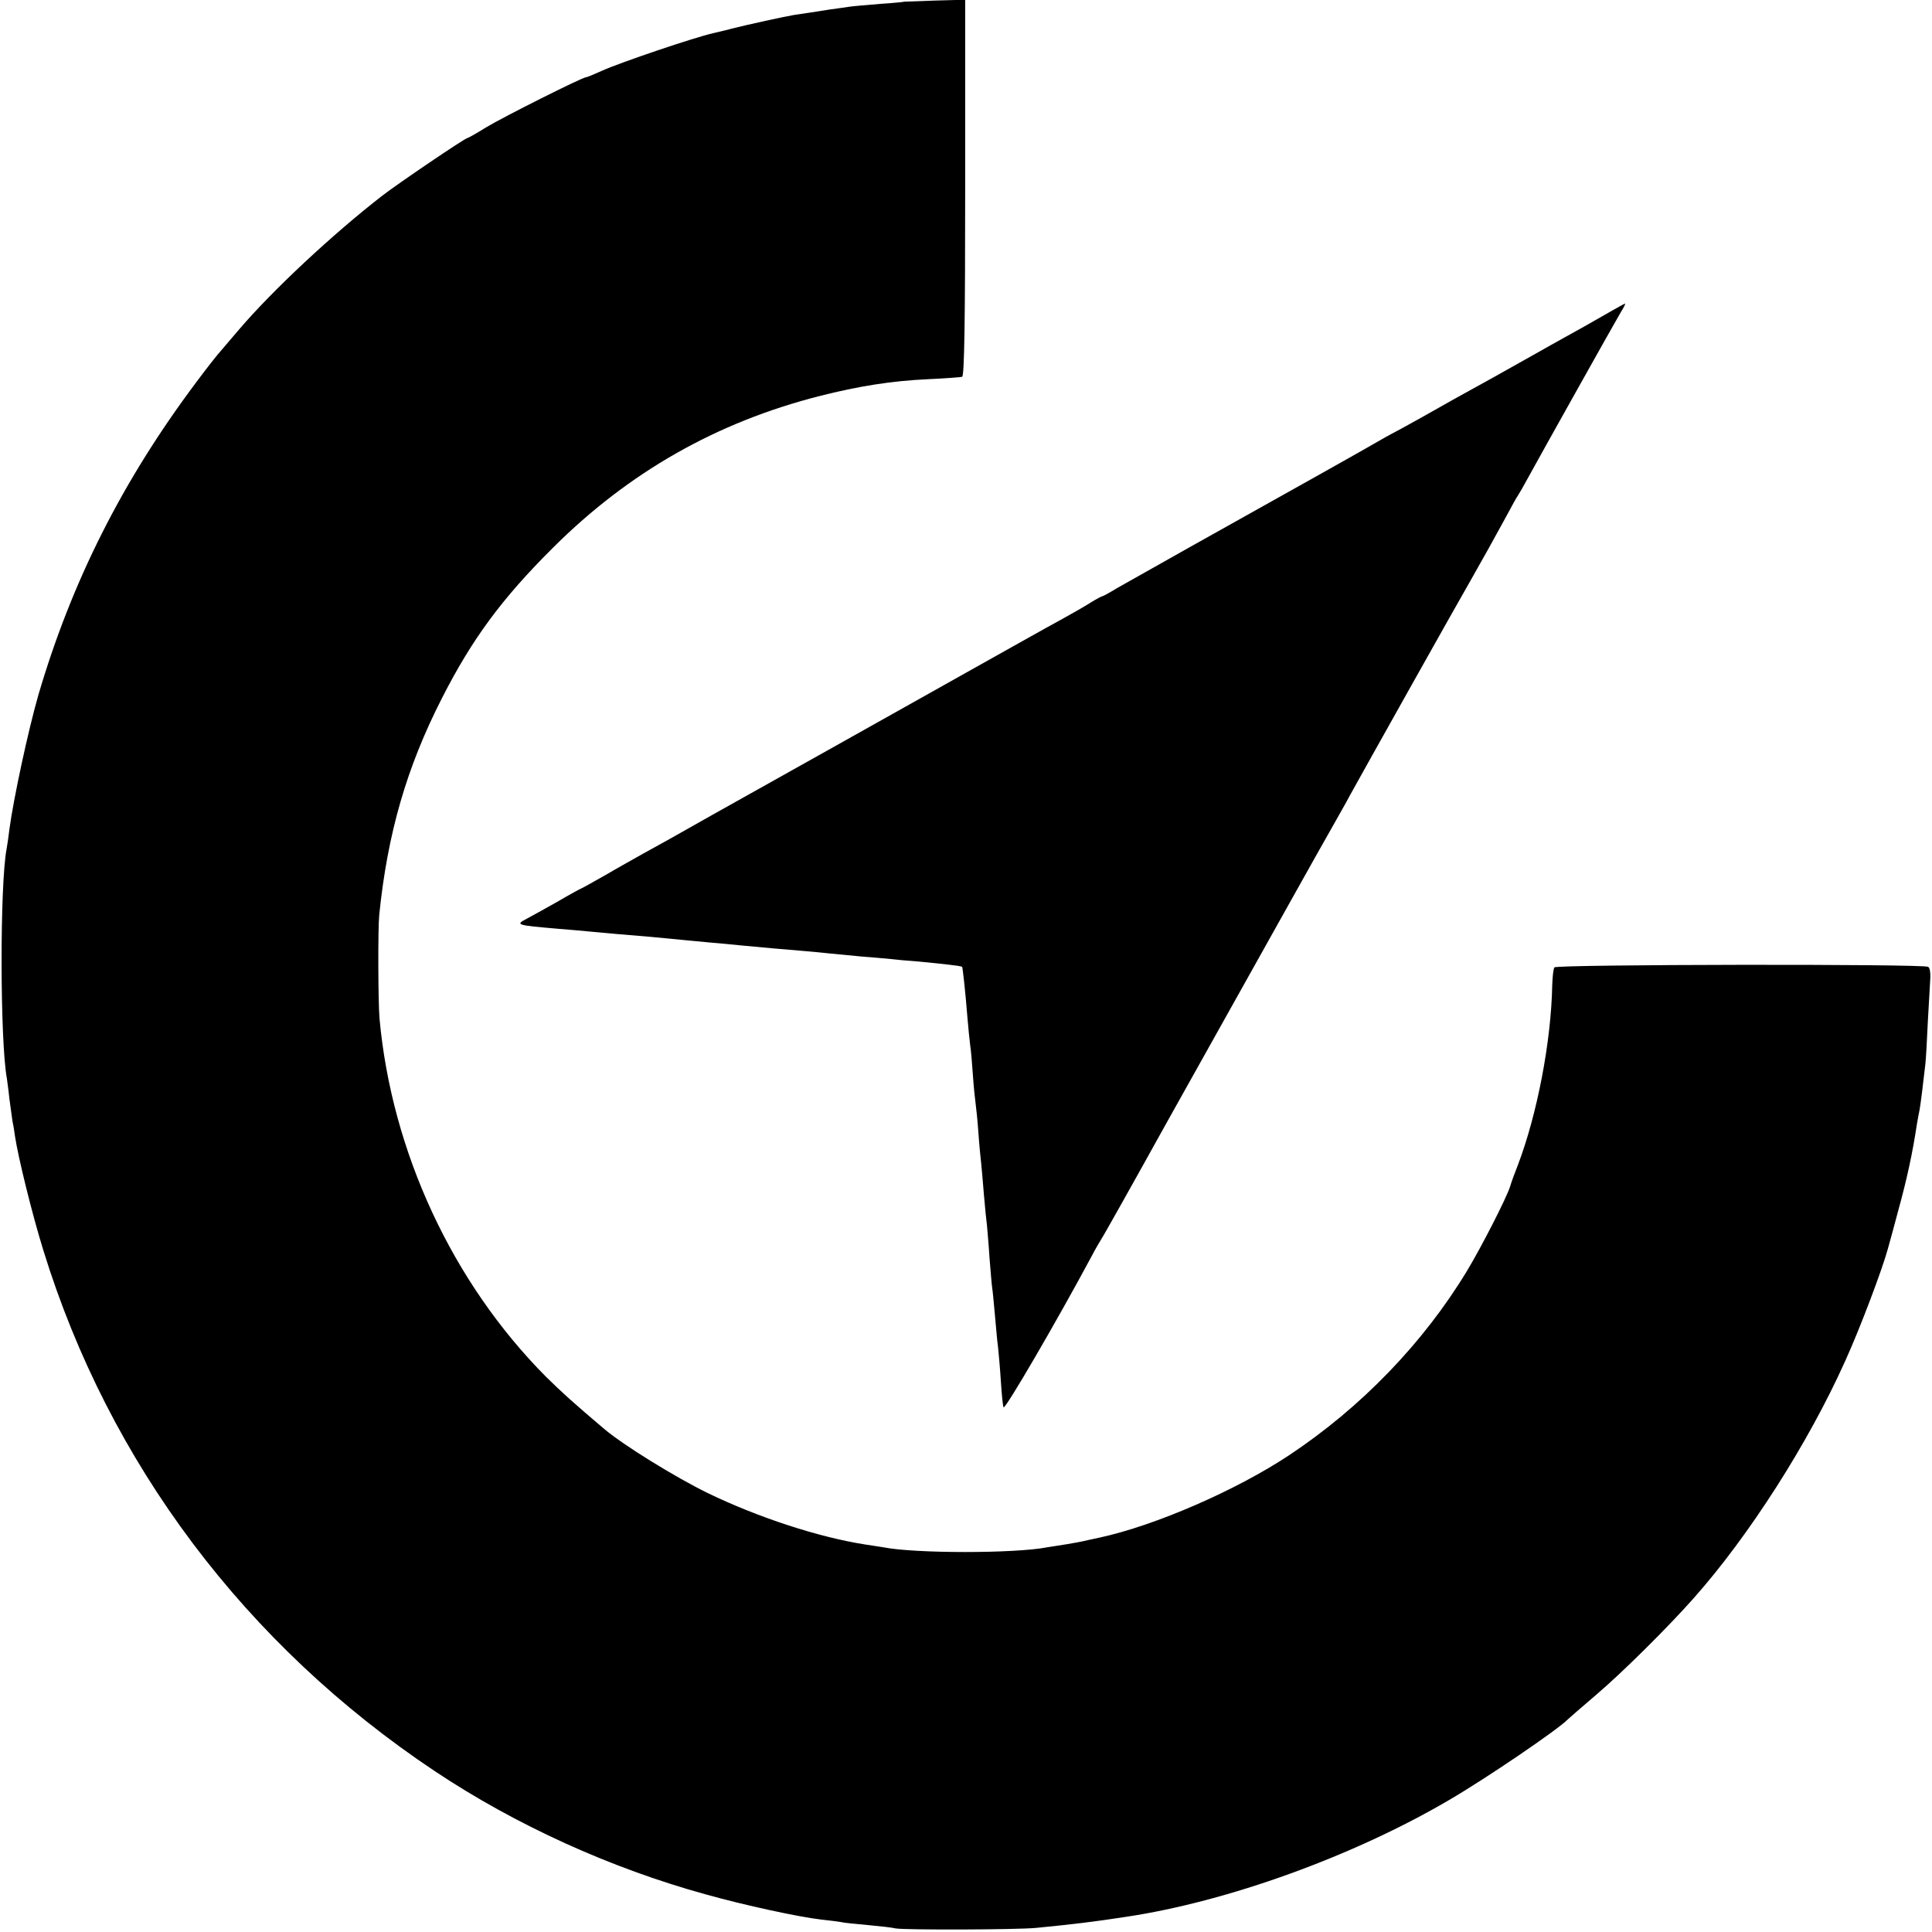
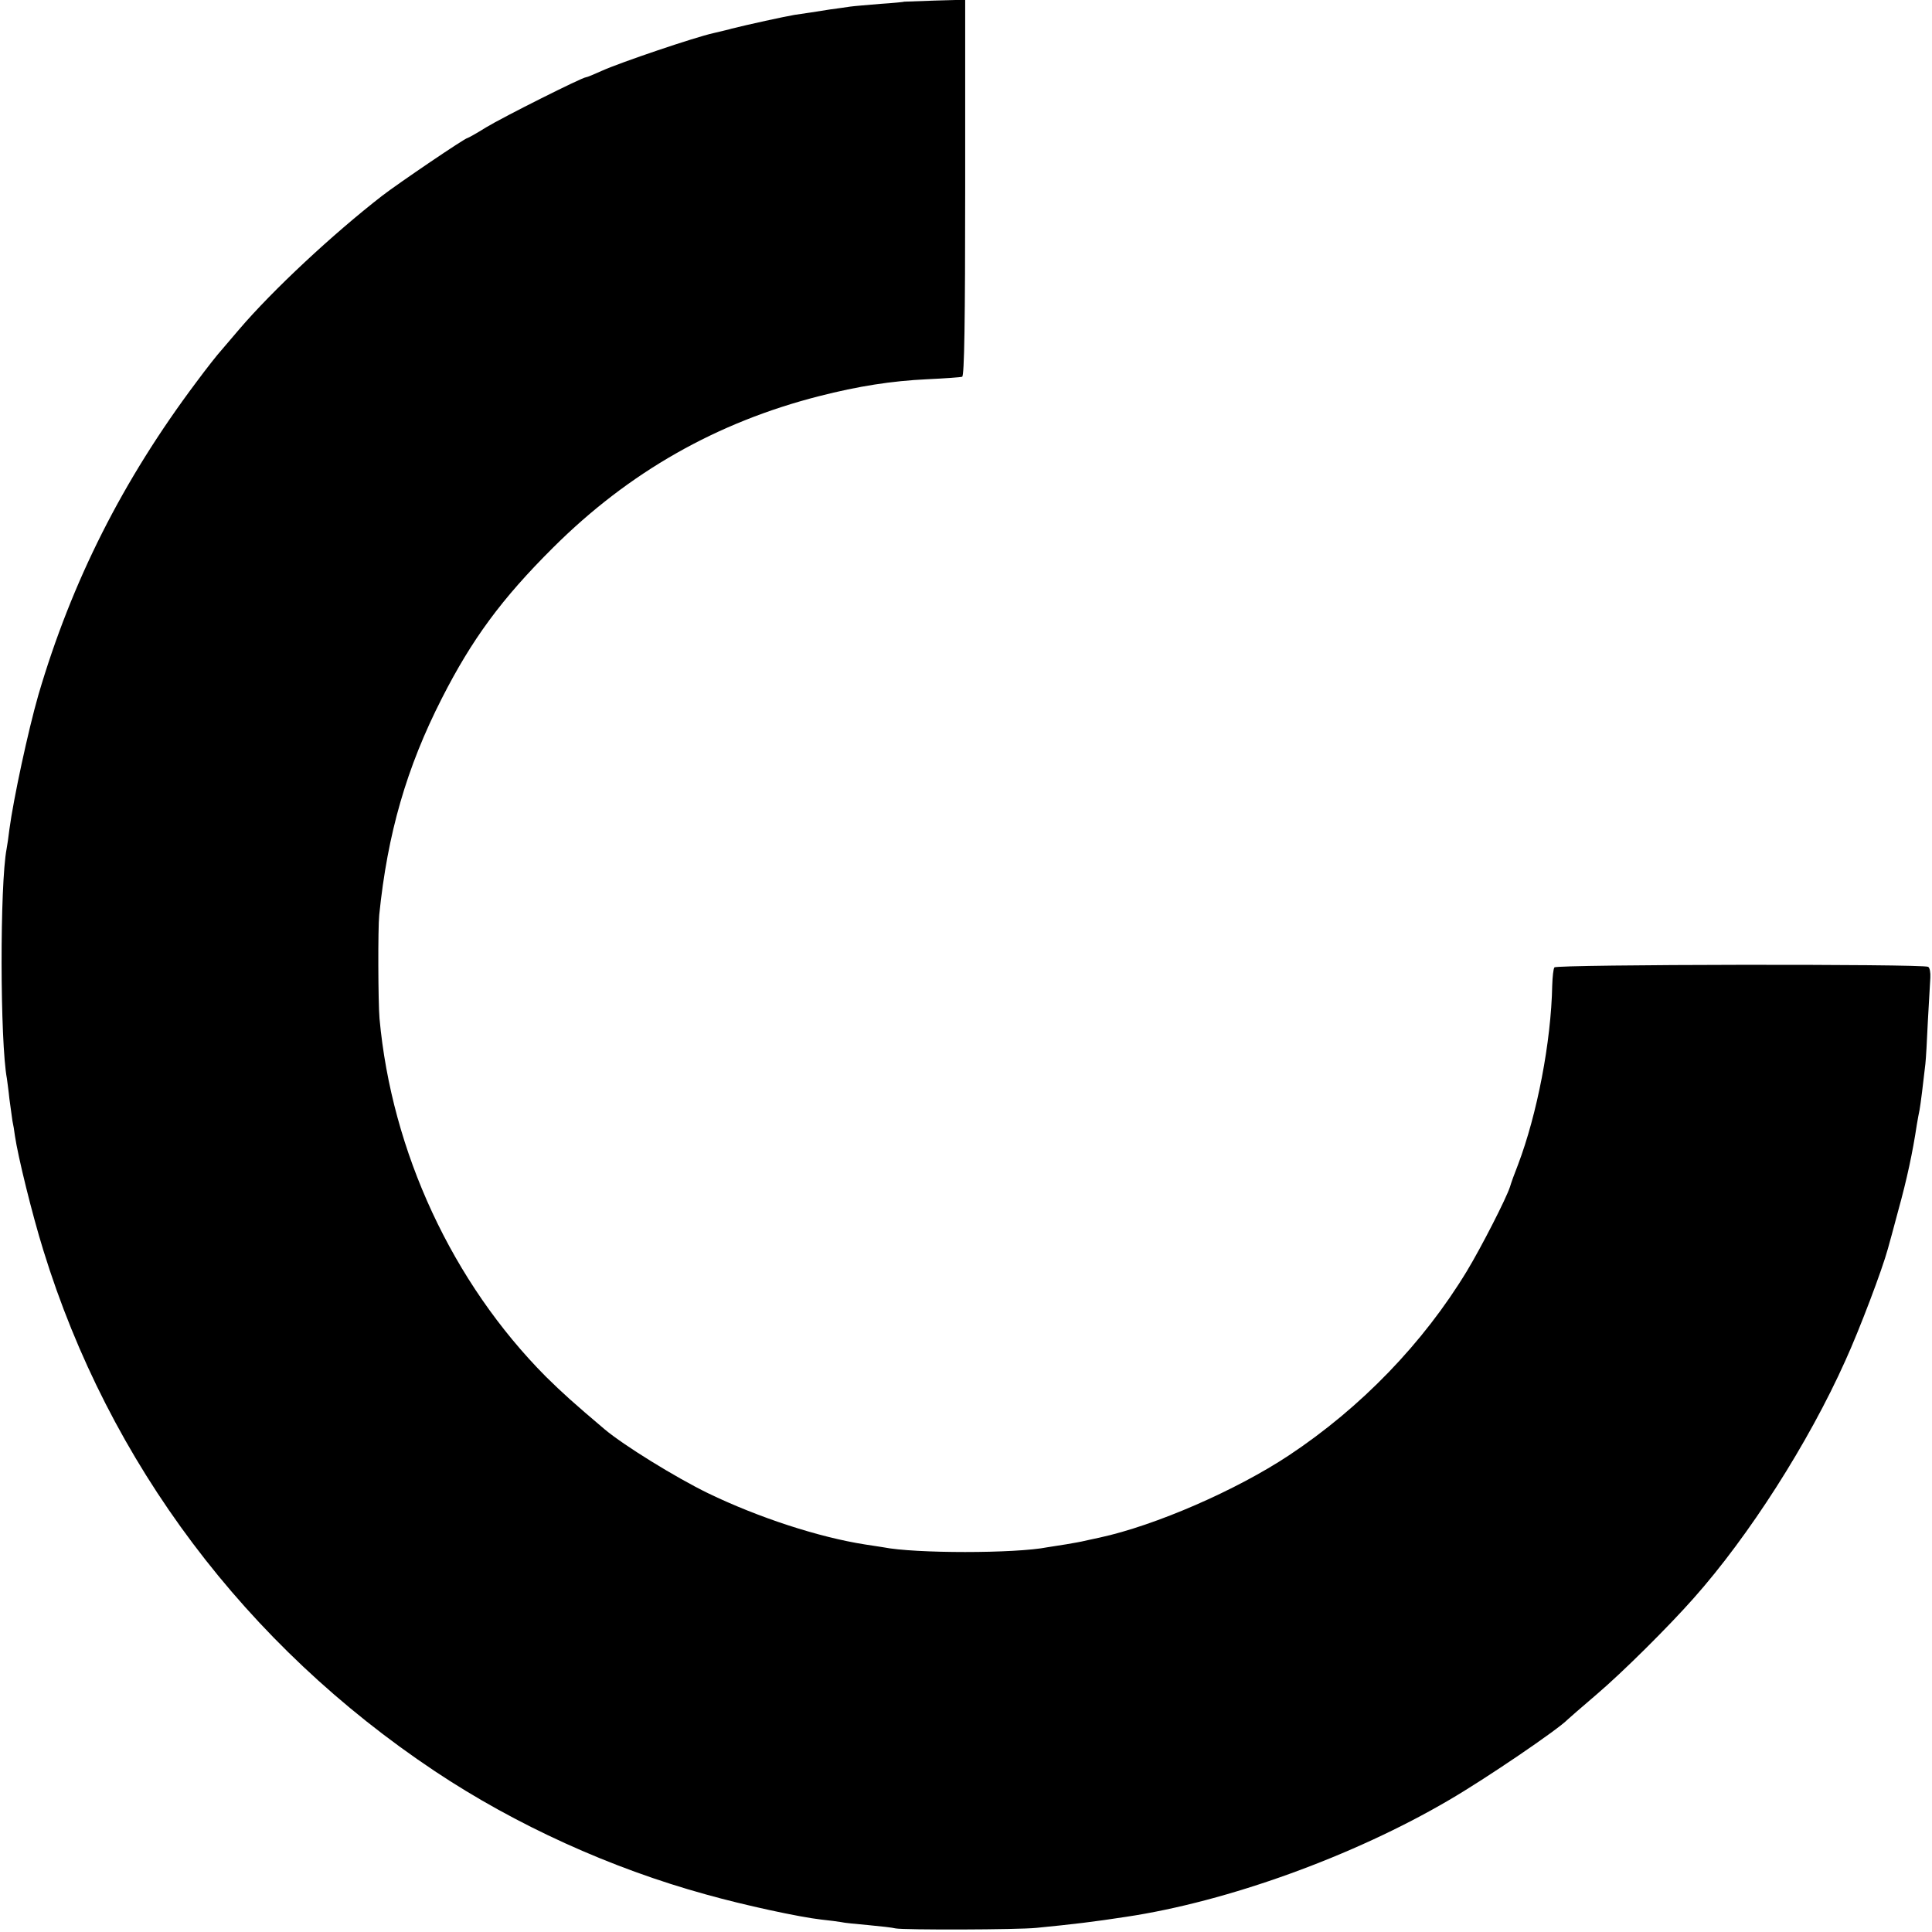
<svg xmlns="http://www.w3.org/2000/svg" version="1.0" width="700pt" height="700pt" viewBox="0 0 700 700" preserveAspectRatio="xMidYMid meet">
  <g transform="translate(0,700) scale(0.1,-0.1)" fill="#000000" stroke="none">
    <path d="M3277 6994 c-1 -1 -40 -5 -87 -8 -47 -4 -96 -8 -110 -10 -14 -2 -46 -7 -71 -10 -25 -4 -57 -9 -70 -11 -13 -2 -41 -6 -61 -9 -31 -5 -173 -36 -228 -50 -8 -3 -37 -9 -65 -16 -68 -15 -339 -107 -403 -136 -29 -13 -55 -24 -59 -24 -13 0 -300 -144 -361 -181 -35 -22 -66 -39 -68 -39 -9 0 -249 -163 -309 -209 -179 -139 -397 -342 -519 -485 -22 -26 -51 -60 -64 -75 -13 -14 -54 -66 -91 -116 -267 -356 -451 -721 -572 -1133 -37 -129 -90 -375 -105 -487 -3 -27 -8 -59 -10 -70 -25 -130 -24 -700 1 -833 1 -9 6 -42 9 -73 4 -31 9 -67 11 -80 3 -13 7 -37 9 -54 11 -75 62 -283 103 -415 238 -772 733 -1430 1418 -1887 294 -196 638 -352 983 -447 139 -39 338 -82 418 -91 28 -3 60 -7 71 -9 11 -3 56 -7 99 -11 43 -4 88 -9 99 -12 31 -6 442 -5 510 2 133 13 208 22 325 40 368 55 824 220 1170 423 134 78 397 257 430 292 3 3 50 44 105 91 94 80 261 246 352 349 199 224 415 561 549 860 52 114 134 331 154 405 5 17 22 80 38 140 31 112 52 210 67 310 3 17 7 41 10 54 4 22 13 95 21 166 2 17 6 86 9 155 4 69 8 140 9 158 1 18 -2 36 -8 39 -18 11 -1347 9 -1354 -2 -4 -5 -7 -35 -8 -65 -4 -206 -55 -468 -124 -650 -12 -30 -25 -66 -29 -80 -13 -41 -104 -219 -156 -305 -158 -261 -384 -495 -645 -668 -190 -126 -483 -254 -686 -298 -32 -7 -61 -13 -64 -14 -3 -1 -27 -5 -55 -10 -27 -4 -59 -9 -70 -11 -116 -23 -481 -23 -595 0 -8 1 -37 6 -65 10 -167 26 -386 97 -570 186 -117 57 -305 173 -375 232 -111 94 -151 130 -212 190 -339 341 -559 815 -603 1298 -5 59 -6 326 -1 375 30 295 99 534 227 785 109 214 216 360 403 546 274 273 592 454 965 549 141 36 262 55 391 61 63 3 120 7 126 9 8 2 11 202 11 684 l0 682 -109 -3 c-61 -2 -110 -4 -111 -4z" />
-     <path d="M5840 5874 c-25 -14 -70 -40 -100 -57 -30 -17 -107 -59 -170 -95 -63 -35 -133 -75 -155 -87 -131 -72 -170 -94 -260 -145 -55 -31 -107 -59 -115 -63 -8 -4 -31 -17 -50 -28 -37 -22 -301 -170 -675 -379 -121 -68 -241 -136 -268 -151 -26 -16 -50 -29 -52 -29 -3 0 -22 -10 -43 -23 -20 -13 -66 -39 -102 -59 -36 -19 -267 -149 -515 -288 -247 -139 -475 -266 -505 -283 -30 -17 -143 -80 -250 -140 -107 -61 -220 -124 -250 -140 -30 -17 -93 -52 -139 -79 -46 -26 -85 -48 -87 -48 -1 0 -40 -21 -86 -48 -46 -26 -95 -53 -110 -61 -42 -22 -37 -23 112 -36 41 -3 93 -8 115 -10 22 -2 72 -7 110 -10 77 -6 143 -12 223 -20 28 -3 76 -7 105 -10 28 -2 77 -7 107 -10 94 -9 152 -14 225 -20 39 -3 86 -8 105 -10 19 -2 71 -7 115 -11 44 -3 91 -8 105 -9 14 -2 59 -6 100 -9 94 -9 153 -16 156 -19 2 -3 12 -92 19 -182 3 -38 8 -84 10 -101 3 -17 7 -67 10 -110 3 -44 8 -90 10 -104 2 -14 7 -61 10 -105 3 -44 8 -93 10 -110 2 -16 6 -68 10 -115 4 -47 9 -96 11 -110 1 -14 6 -65 9 -115 4 -49 8 -100 10 -112 2 -12 6 -57 10 -100 4 -43 8 -94 11 -113 2 -19 7 -73 10 -120 3 -47 7 -91 10 -99 4 -12 193 312 320 549 13 25 29 52 34 60 6 8 111 195 233 415 419 749 559 1000 602 1075 23 41 54 95 67 120 39 71 396 708 438 780 45 79 81 144 128 230 19 36 38 70 42 75 4 6 21 35 37 65 46 84 313 561 335 598 11 17 18 32 16 32 -2 0 -23 -12 -48 -26z" />
  </g>
</svg>